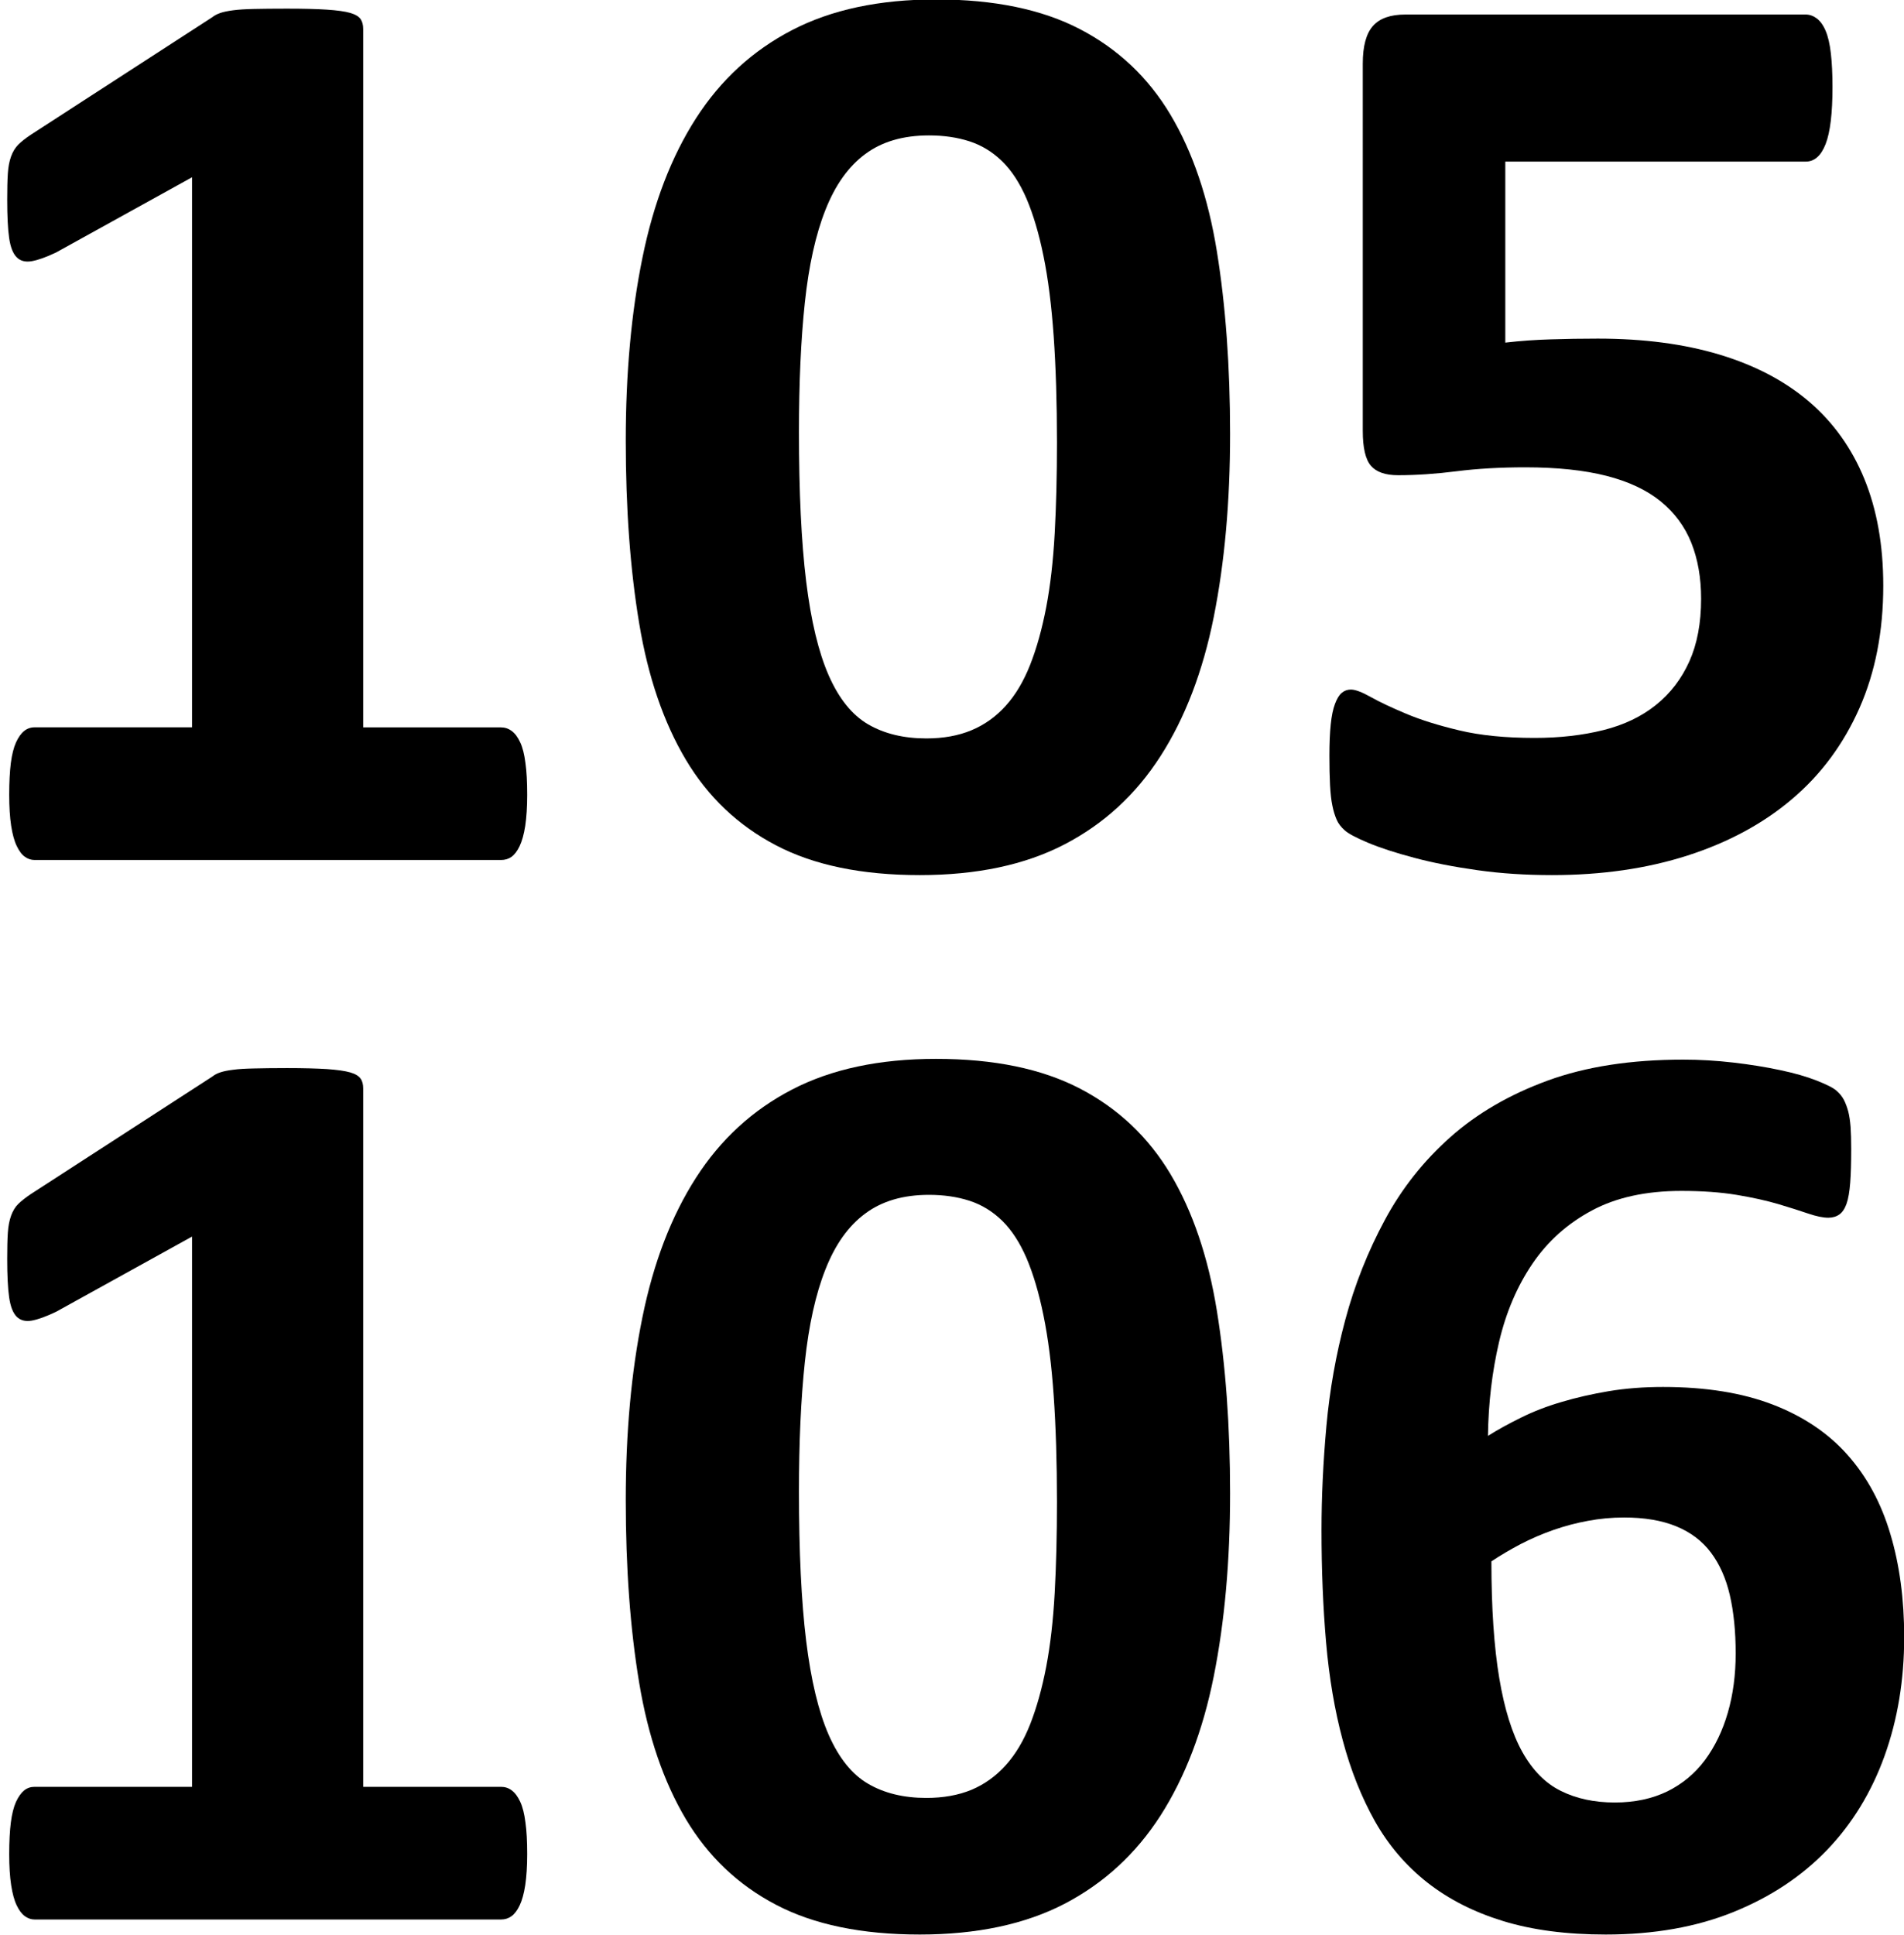
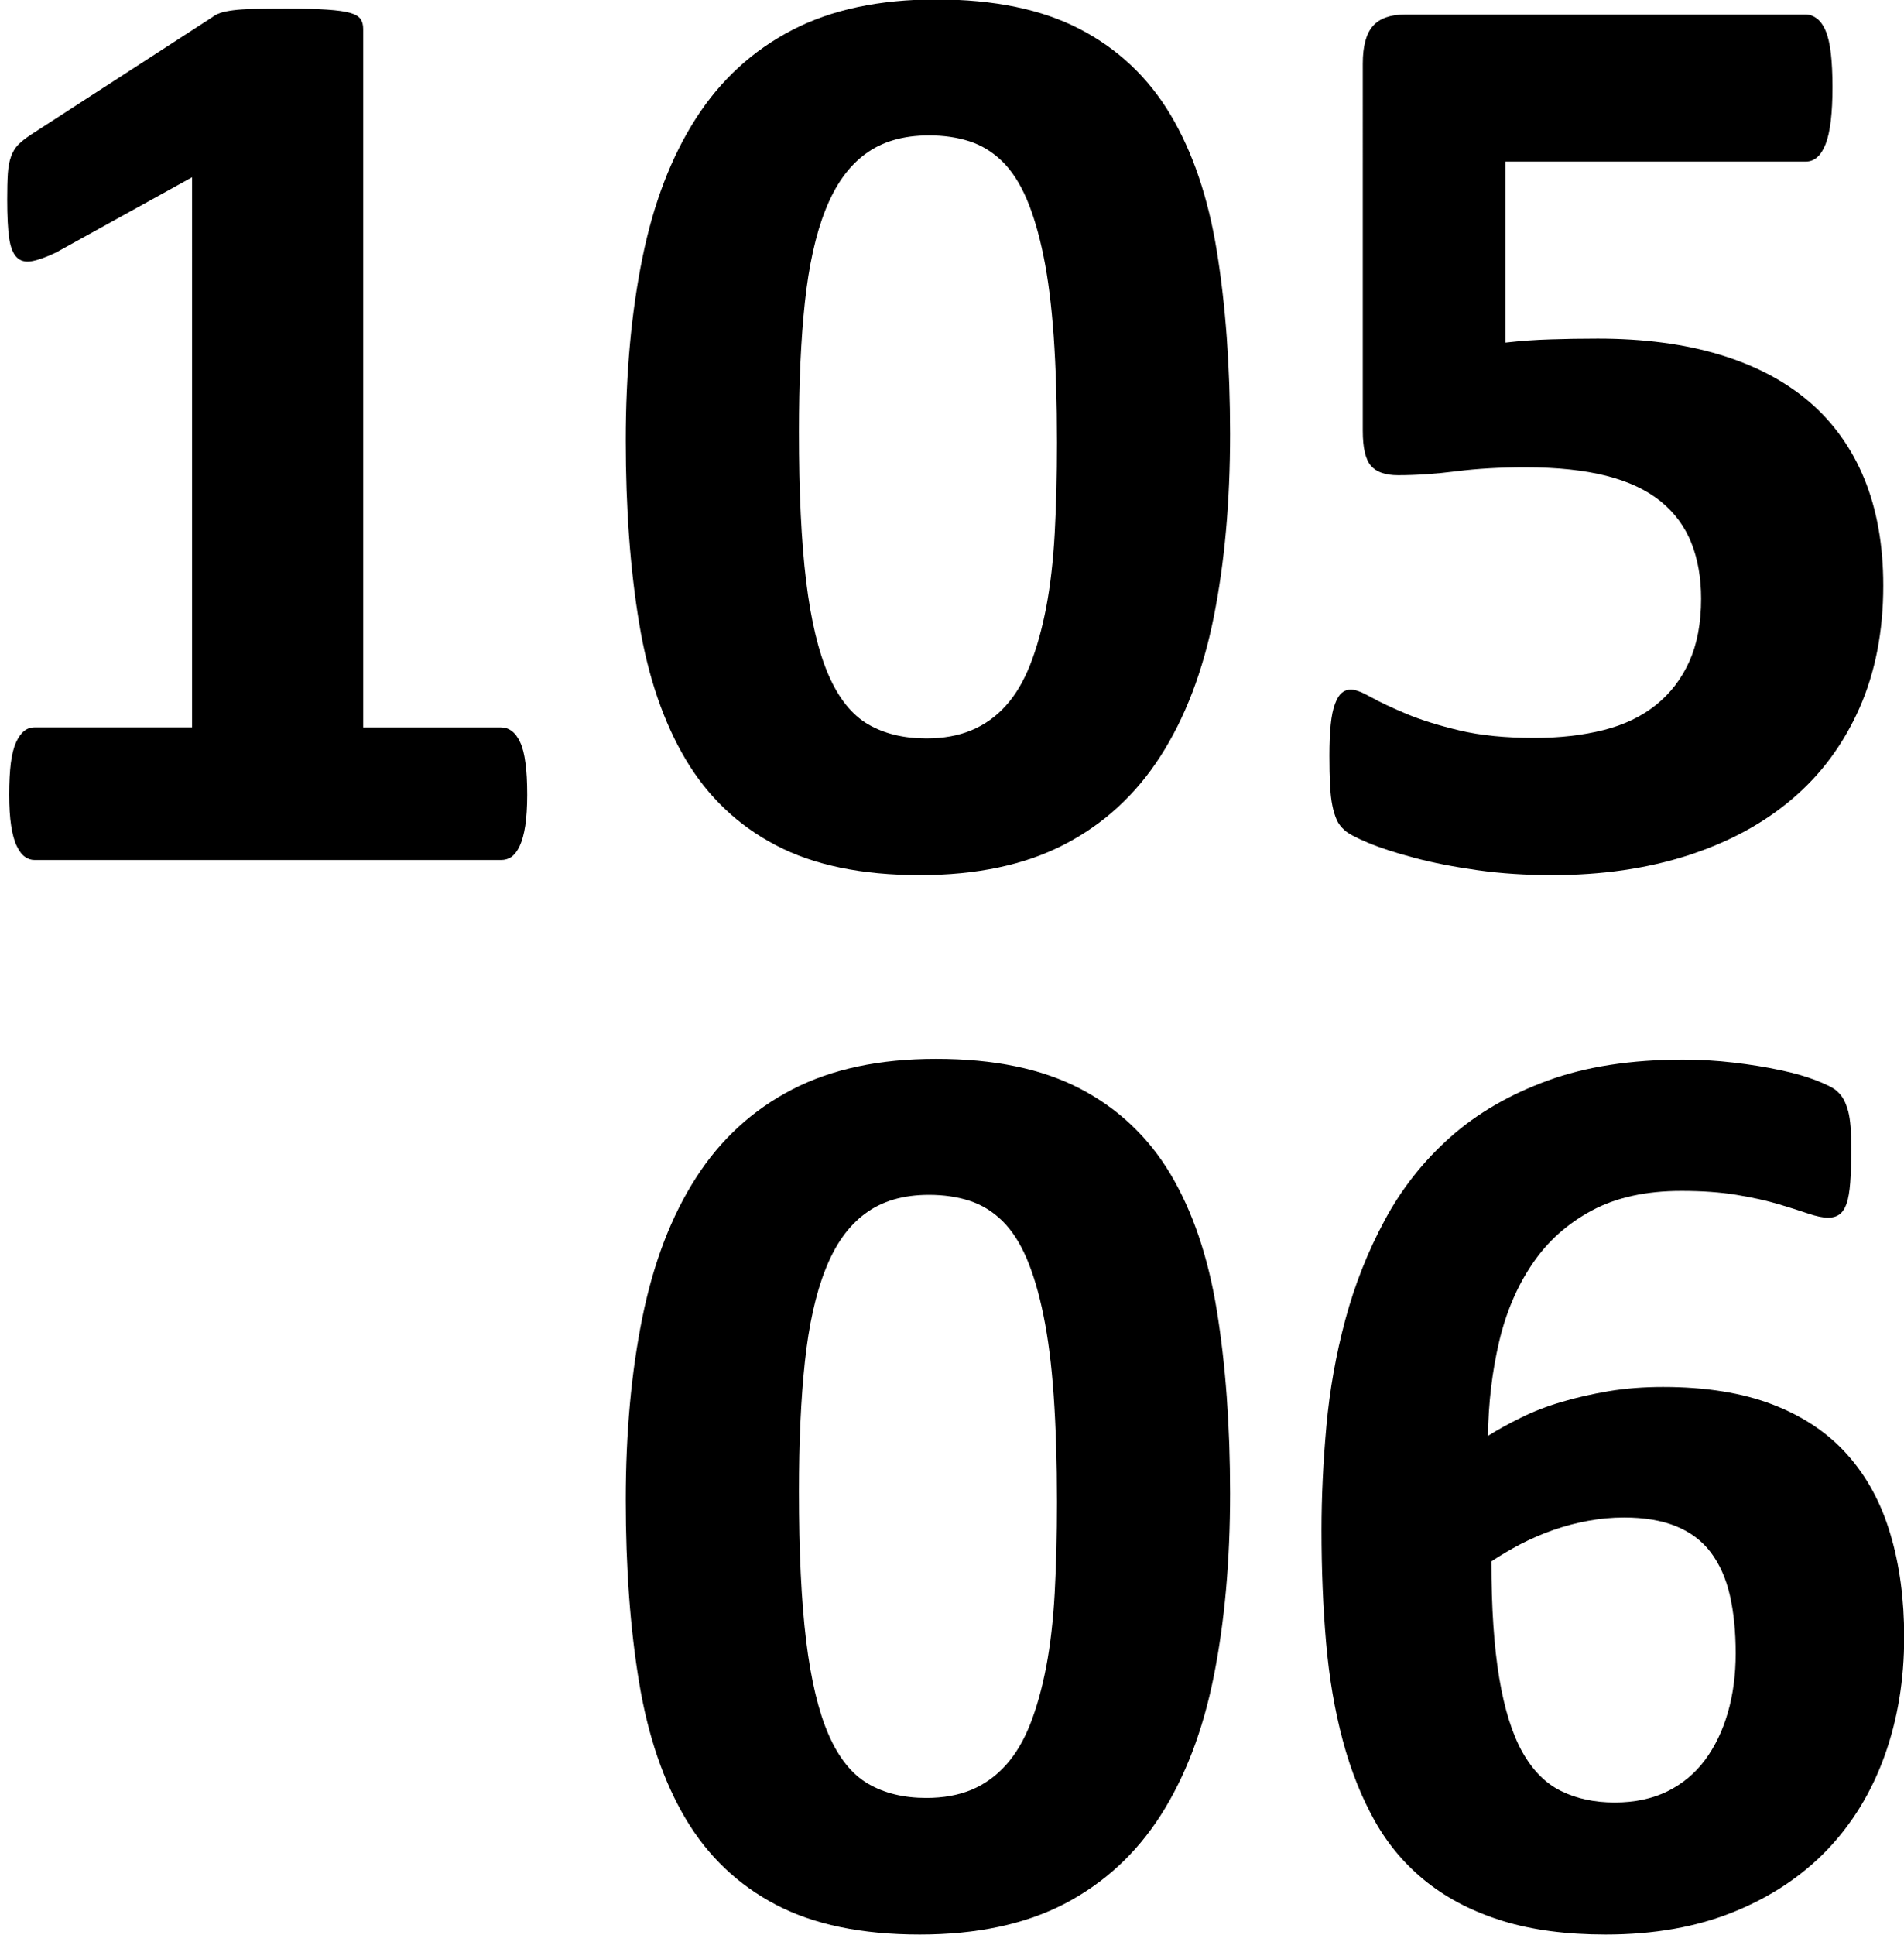
<svg xmlns="http://www.w3.org/2000/svg" version="1.1" id="Ebene_1" x="0px" y="0px" width="30.406px" height="30.896px" viewBox="0 0 30.406 30.896" enable-background="new 0 0 30.406 30.896" xml:space="preserve">
  <g>
    <path d="M8.419,12.688c0,0.195-0.011,0.36-0.031,0.496c-0.021,0.135-0.051,0.243-0.089,0.323s-0.082,0.138-0.13,0.172   C8.12,13.714,8.064,13.73,8.001,13.73H0.553c-0.056,0-0.108-0.017-0.156-0.052c-0.049-0.034-0.092-0.092-0.13-0.172   c-0.039-0.08-0.068-0.188-0.089-0.323c-0.021-0.136-0.031-0.301-0.031-0.496c0-0.201,0.009-0.37,0.026-0.506   c0.018-0.135,0.045-0.245,0.083-0.329c0.038-0.083,0.082-0.144,0.13-0.182c0.049-0.039,0.104-0.058,0.167-0.058h2.514V2.83   l-2.17,1.2C0.737,4.106,0.607,4.153,0.506,4.17c-0.101,0.017-0.181-0.003-0.24-0.063S0.167,3.946,0.146,3.8   S0.115,3.449,0.115,3.185c0-0.167,0.003-0.304,0.01-0.412s0.024-0.2,0.052-0.276s0.066-0.139,0.115-0.188   C0.341,2.26,0.407,2.208,0.491,2.152l2.9-1.878c0.035-0.028,0.078-0.05,0.13-0.068c0.052-0.017,0.12-0.031,0.204-0.042   c0.083-0.011,0.193-0.018,0.329-0.021S4.364,0.138,4.58,0.138c0.264,0,0.478,0.005,0.642,0.016c0.163,0.011,0.287,0.028,0.37,0.052   C5.675,0.23,5.731,0.264,5.759,0.305C5.787,0.347,5.8,0.399,5.8,0.462v11.151h2.201c0.063,0,0.12,0.019,0.172,0.058   c0.052,0.038,0.097,0.099,0.135,0.182c0.039,0.083,0.066,0.193,0.083,0.329C8.41,12.317,8.419,12.486,8.419,12.688z" />
-     <path d="M19.644,6.93c0,1.078-0.087,2.051-0.261,2.921c-0.174,0.869-0.458,1.61-0.851,2.222c-0.393,0.612-0.904,1.082-1.533,1.408   c-0.629,0.327-1.4,0.49-2.311,0.49c-0.925,0-1.69-0.158-2.295-0.475c-0.605-0.316-1.085-0.771-1.44-1.366   c-0.354-0.595-0.604-1.321-0.746-2.181c-0.143-0.858-0.214-1.831-0.214-2.916c0-1.071,0.088-2.043,0.266-2.916   c0.177-0.873,0.462-1.615,0.855-2.227c0.393-0.612,0.904-1.082,1.534-1.409c0.629-0.327,1.396-0.49,2.3-0.49   c0.925,0,1.691,0.158,2.3,0.475c0.608,0.317,1.09,0.772,1.445,1.367c0.354,0.595,0.601,1.321,0.74,2.18S19.644,5.845,19.644,6.93z    M16.879,7.065c0-0.64-0.018-1.205-0.052-1.695c-0.035-0.491-0.088-0.917-0.162-1.278c-0.073-0.361-0.164-0.667-0.271-0.918   c-0.108-0.25-0.238-0.45-0.391-0.6c-0.153-0.149-0.327-0.255-0.522-0.318c-0.195-0.063-0.41-0.094-0.646-0.094   c-0.411,0-0.75,0.099-1.017,0.297c-0.268,0.198-0.48,0.496-0.636,0.892c-0.157,0.396-0.266,0.89-0.329,1.481   c-0.063,0.591-0.094,1.28-0.094,2.065c0,0.96,0.038,1.754,0.115,2.384s0.197,1.13,0.36,1.502c0.164,0.372,0.374,0.633,0.631,0.782   s0.567,0.224,0.928,0.224c0.271,0,0.511-0.043,0.72-0.13c0.209-0.087,0.392-0.217,0.548-0.391c0.157-0.174,0.287-0.393,0.391-0.657   c0.104-0.264,0.189-0.57,0.256-0.918c0.066-0.348,0.111-0.741,0.135-1.179S16.879,7.594,16.879,7.065z" />
+     <path d="M19.644,6.93c0,1.078-0.087,2.051-0.261,2.921c-0.174,0.869-0.458,1.61-0.851,2.222c-0.393,0.612-0.904,1.082-1.533,1.408   c-0.629,0.327-1.4,0.49-2.311,0.49c-0.925,0-1.69-0.158-2.295-0.475c-0.605-0.316-1.085-0.771-1.44-1.366   c-0.354-0.595-0.604-1.321-0.746-2.181c-0.143-0.858-0.214-1.831-0.214-2.916c0-1.071,0.088-2.043,0.266-2.916   c0.177-0.873,0.462-1.615,0.855-2.227c0.393-0.612,0.904-1.082,1.534-1.409c0.629-0.327,1.396-0.49,2.3-0.49   c0.925,0,1.691,0.158,2.3,0.475c0.608,0.317,1.09,0.772,1.445,1.367c0.354,0.595,0.601,1.321,0.74,2.18S19.644,5.845,19.644,6.93z    M16.879,7.065c0-0.64-0.018-1.205-0.052-1.695c-0.035-0.491-0.088-0.917-0.162-1.278c-0.073-0.361-0.164-0.667-0.271-0.918   c-0.108-0.25-0.238-0.45-0.391-0.6c-0.153-0.149-0.327-0.255-0.522-0.318c-0.195-0.063-0.41-0.094-0.646-0.094   c-0.411,0-0.75,0.099-1.017,0.297c-0.268,0.198-0.48,0.496-0.636,0.892c-0.157,0.396-0.266,0.89-0.329,1.481   c-0.063,0.591-0.094,1.28-0.094,2.065c0,0.96,0.038,1.754,0.115,2.384s0.197,1.13,0.36,1.502c0.164,0.372,0.374,0.633,0.631,0.782   s0.567,0.224,0.928,0.224c0.271,0,0.511-0.043,0.72-0.13c0.209-0.087,0.392-0.217,0.548-0.391c0.157-0.174,0.287-0.393,0.391-0.657   c0.104-0.264,0.189-0.57,0.256-0.918c0.066-0.348,0.111-0.741,0.135-1.179S16.879,7.594,16.879,7.065" />
    <path d="M30.075,9.35c0,0.73-0.127,1.382-0.381,1.956s-0.612,1.058-1.074,1.45c-0.463,0.393-1.019,0.693-1.669,0.902   s-1.372,0.313-2.165,0.313c-0.417,0-0.813-0.025-1.189-0.078s-0.713-0.118-1.012-0.198c-0.299-0.079-0.544-0.159-0.735-0.239   s-0.316-0.146-0.375-0.199c-0.059-0.052-0.103-0.109-0.13-0.172s-0.051-0.137-0.068-0.225c-0.018-0.086-0.03-0.195-0.037-0.328   c-0.007-0.132-0.01-0.289-0.01-0.469c0-0.195,0.007-0.36,0.021-0.496c0.014-0.136,0.036-0.245,0.068-0.329   c0.031-0.083,0.067-0.143,0.109-0.177c0.042-0.035,0.09-0.052,0.146-0.052c0.069,0,0.176,0.04,0.318,0.12   c0.142,0.08,0.33,0.168,0.563,0.266c0.233,0.098,0.517,0.187,0.85,0.266c0.334,0.08,0.734,0.12,1.2,0.12   c0.403,0,0.771-0.042,1.101-0.125c0.331-0.083,0.61-0.217,0.84-0.402c0.229-0.184,0.407-0.416,0.532-0.694   c0.125-0.278,0.188-0.612,0.188-1.001c0-0.333-0.052-0.631-0.156-0.892c-0.104-0.261-0.268-0.481-0.49-0.663   c-0.223-0.181-0.511-0.316-0.866-0.407c-0.354-0.09-0.786-0.136-1.293-0.136c-0.403,0-0.77,0.021-1.101,0.063   c-0.33,0.042-0.642,0.063-0.934,0.063c-0.202,0-0.346-0.05-0.433-0.151c-0.087-0.101-0.13-0.287-0.13-0.558V1.015   c0-0.278,0.054-0.478,0.162-0.6c0.107-0.122,0.28-0.183,0.516-0.183h6.395c0.063,0,0.122,0.021,0.178,0.063   c0.055,0.042,0.103,0.108,0.141,0.198s0.066,0.21,0.083,0.36c0.017,0.149,0.026,0.329,0.026,0.537c0,0.417-0.036,0.72-0.109,0.908   c-0.073,0.188-0.179,0.282-0.318,0.282h-4.798v2.89c0.243-0.028,0.485-0.045,0.725-0.052C25,5.41,25.252,5.406,25.517,5.406   c0.73,0,1.378,0.085,1.945,0.256s1.043,0.421,1.429,0.751c0.386,0.331,0.68,0.741,0.881,1.231S30.075,8.703,30.075,9.35z" />
-     <path d="M8.419,29.602c0,0.193-0.011,0.359-0.031,0.494c-0.021,0.137-0.051,0.244-0.089,0.324s-0.082,0.137-0.13,0.172   s-0.104,0.053-0.167,0.053H0.553c-0.056,0-0.108-0.018-0.156-0.053c-0.049-0.035-0.092-0.092-0.13-0.172   c-0.039-0.08-0.068-0.188-0.089-0.324c-0.021-0.135-0.031-0.301-0.031-0.494c0-0.203,0.009-0.371,0.026-0.506   c0.018-0.137,0.045-0.246,0.083-0.33c0.038-0.082,0.082-0.143,0.13-0.182c0.049-0.039,0.104-0.057,0.167-0.057h2.514v-8.785   l-2.17,1.2c-0.16,0.077-0.291,0.124-0.391,0.142c-0.101,0.017-0.181-0.004-0.24-0.063c-0.059-0.06-0.099-0.162-0.12-0.309   s-0.031-0.352-0.031-0.615c0-0.167,0.003-0.305,0.01-0.412s0.024-0.199,0.052-0.276s0.066-0.14,0.115-0.188   c0.049-0.048,0.115-0.1,0.198-0.156l2.9-1.877c0.035-0.028,0.078-0.051,0.13-0.068s0.12-0.031,0.204-0.041   c0.083-0.012,0.193-0.018,0.329-0.021s0.311-0.006,0.527-0.006c0.264,0,0.478,0.006,0.642,0.016   c0.163,0.012,0.287,0.029,0.37,0.053c0.083,0.024,0.139,0.058,0.167,0.1C5.787,17.26,5.8,17.313,5.8,17.375v11.152h2.201   c0.063,0,0.12,0.018,0.172,0.057s0.097,0.1,0.135,0.182c0.039,0.084,0.066,0.193,0.083,0.33C8.41,29.23,8.419,29.398,8.419,29.602z   " />
    <path d="M19.644,23.843c0,1.077-0.087,2.052-0.261,2.921c-0.174,0.869-0.458,1.609-0.851,2.223   c-0.393,0.611-0.904,1.08-1.533,1.408c-0.629,0.326-1.4,0.49-2.311,0.49c-0.925,0-1.69-0.158-2.295-0.475   c-0.605-0.316-1.085-0.773-1.44-1.367c-0.354-0.596-0.604-1.322-0.746-2.18c-0.143-0.859-0.214-1.832-0.214-2.916   c0-1.071,0.088-2.043,0.266-2.916c0.177-0.873,0.462-1.615,0.855-2.227c0.393-0.613,0.904-1.082,1.534-1.409s1.396-0.49,2.3-0.49   c0.925,0,1.691,0.158,2.3,0.475c0.608,0.317,1.09,0.772,1.445,1.366c0.354,0.596,0.601,1.322,0.74,2.181   S19.644,22.758,19.644,23.843z M16.879,23.979c0-0.641-0.018-1.205-0.052-1.695s-0.088-0.916-0.162-1.278   c-0.073-0.361-0.164-0.667-0.271-0.918c-0.108-0.25-0.238-0.45-0.391-0.6c-0.153-0.149-0.327-0.255-0.522-0.318   c-0.195-0.063-0.41-0.094-0.646-0.094c-0.411,0-0.75,0.099-1.017,0.298c-0.268,0.197-0.48,0.495-0.636,0.892   c-0.157,0.396-0.266,0.89-0.329,1.481c-0.063,0.591-0.094,1.279-0.094,2.064c0,0.961,0.038,1.754,0.115,2.385   c0.077,0.629,0.197,1.129,0.36,1.502c0.164,0.371,0.374,0.633,0.631,0.781c0.257,0.15,0.567,0.225,0.928,0.225   c0.271,0,0.511-0.043,0.72-0.129c0.209-0.088,0.392-0.219,0.548-0.393c0.157-0.174,0.287-0.393,0.391-0.656   c0.104-0.266,0.189-0.57,0.256-0.918c0.066-0.348,0.111-0.74,0.135-1.18C16.867,24.99,16.879,24.507,16.879,23.979z" />
    <path d="M30.409,26.137c0,0.682-0.104,1.314-0.313,1.895c-0.209,0.58-0.515,1.082-0.918,1.502s-0.9,0.75-1.492,0.99   c-0.591,0.24-1.272,0.361-2.044,0.361c-0.626,0-1.172-0.072-1.638-0.215c-0.466-0.143-0.87-0.348-1.21-0.615   c-0.341-0.268-0.619-0.594-0.835-0.975c-0.215-0.383-0.388-0.814-0.516-1.295c-0.129-0.479-0.217-1-0.266-1.564   c-0.049-0.563-0.073-1.161-0.073-1.794c0-0.528,0.026-1.081,0.078-1.659c0.052-0.576,0.153-1.144,0.302-1.699   c0.149-0.557,0.36-1.088,0.631-1.592c0.271-0.504,0.621-0.945,1.048-1.324s0.946-0.68,1.554-0.902s1.33-0.334,2.165-0.334   c0.264,0,0.53,0.016,0.798,0.047c0.268,0.031,0.516,0.071,0.746,0.12c0.229,0.048,0.424,0.104,0.584,0.167   c0.16,0.063,0.266,0.116,0.318,0.162c0.052,0.045,0.092,0.095,0.12,0.15s0.05,0.117,0.068,0.183   c0.017,0.066,0.029,0.147,0.037,0.245c0.007,0.098,0.01,0.216,0.01,0.355c0,0.215-0.005,0.395-0.016,0.537s-0.03,0.254-0.058,0.334   c-0.028,0.079-0.066,0.137-0.115,0.172c-0.048,0.034-0.108,0.052-0.177,0.052c-0.083,0-0.191-0.022-0.323-0.067   c-0.132-0.045-0.292-0.096-0.48-0.152c-0.188-0.055-0.409-0.104-0.662-0.146c-0.254-0.042-0.548-0.063-0.882-0.063   c-0.563,0-1.04,0.104-1.429,0.313c-0.389,0.208-0.706,0.492-0.949,0.85c-0.243,0.358-0.421,0.773-0.532,1.246   c-0.111,0.474-0.171,0.975-0.178,1.502c0.153-0.097,0.329-0.193,0.527-0.291s0.414-0.182,0.647-0.25   c0.233-0.07,0.485-0.127,0.756-0.173c0.271-0.045,0.56-0.067,0.866-0.067c0.682,0,1.266,0.094,1.752,0.281s0.885,0.455,1.194,0.803   c0.31,0.348,0.538,0.77,0.684,1.263C30.336,24.983,30.409,25.533,30.409,26.137z M27.718,26.398c0-0.355-0.032-0.666-0.094-0.934   s-0.164-0.494-0.302-0.678c-0.139-0.185-0.324-0.324-0.553-0.418s-0.507-0.141-0.834-0.141c-0.195,0-0.386,0.018-0.574,0.053   c-0.188,0.034-0.372,0.083-0.553,0.146c-0.181,0.063-0.354,0.138-0.521,0.224c-0.167,0.088-0.324,0.18-0.47,0.277   c0,0.744,0.042,1.365,0.125,1.861c0.083,0.498,0.207,0.893,0.37,1.184c0.164,0.293,0.369,0.5,0.616,0.621   c0.247,0.123,0.533,0.184,0.86,0.184c0.32,0,0.6-0.061,0.84-0.178c0.24-0.119,0.44-0.285,0.6-0.5   c0.16-0.217,0.282-0.469,0.365-0.758C27.676,27.055,27.718,26.738,27.718,26.398z" />
  </g>
  <g>
</g>
  <g>
</g>
  <g>
</g>
  <g>
</g>
  <g>
</g>
  <g>
</g>
</svg>